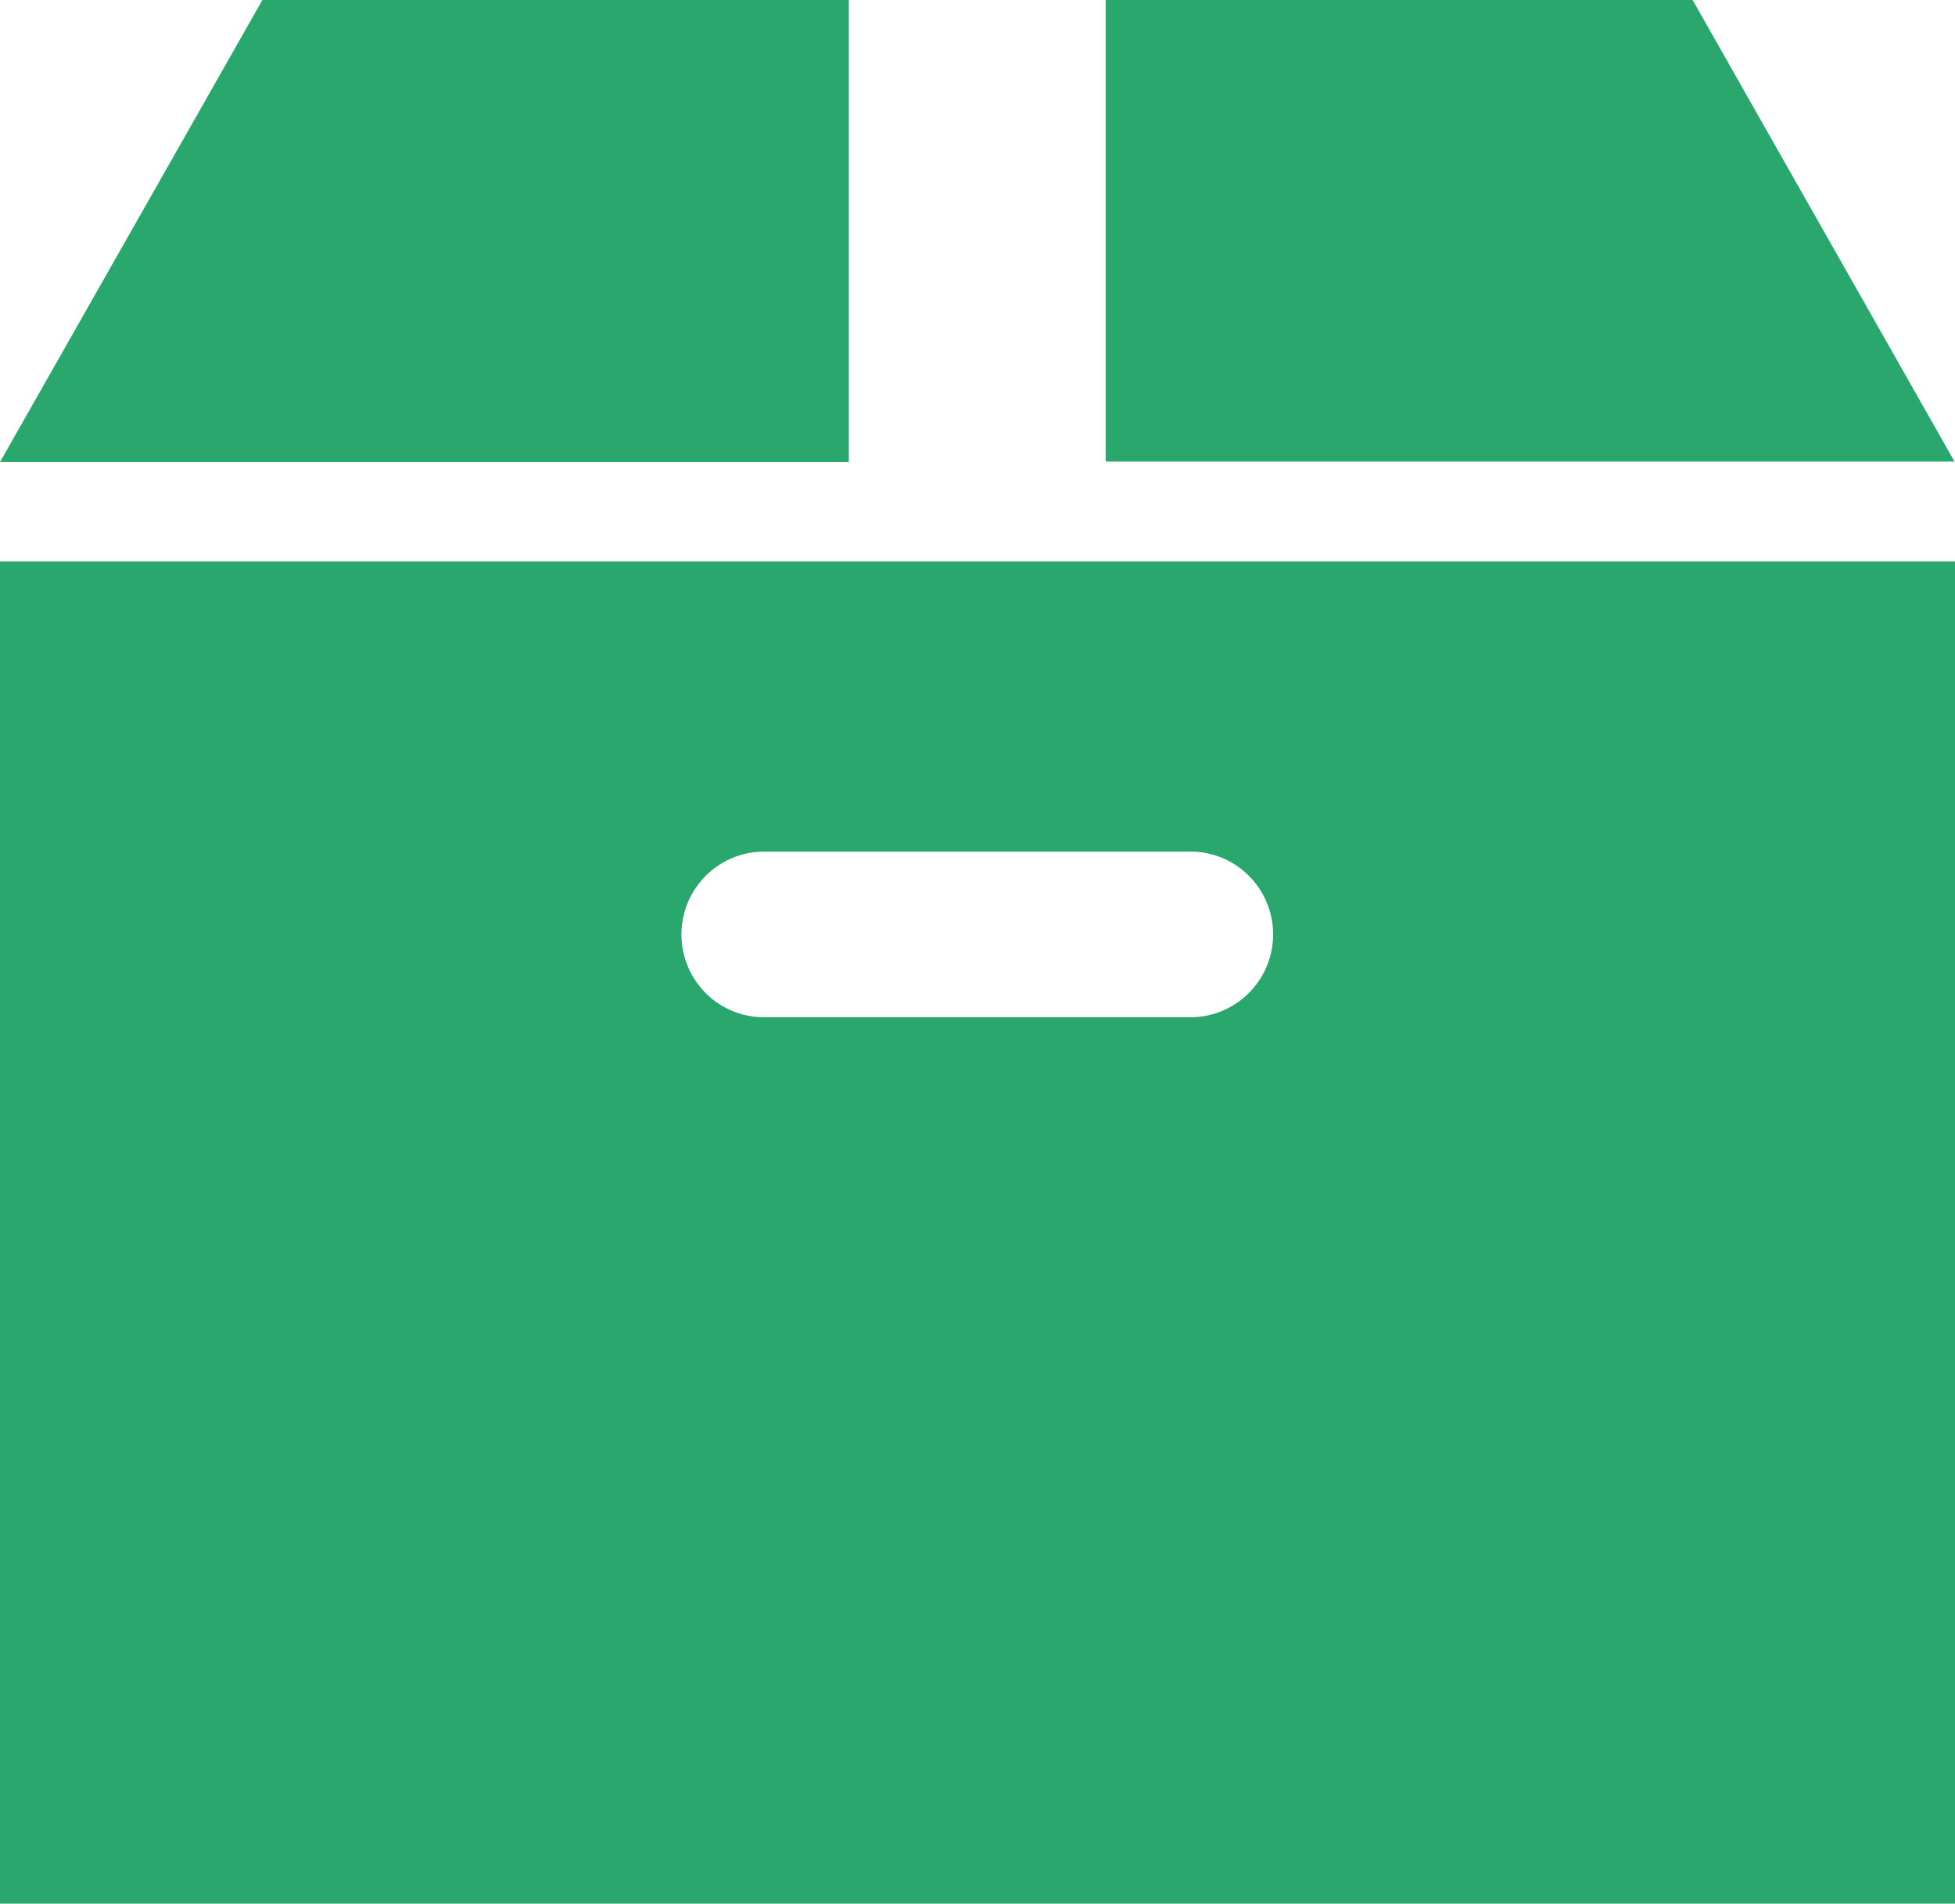
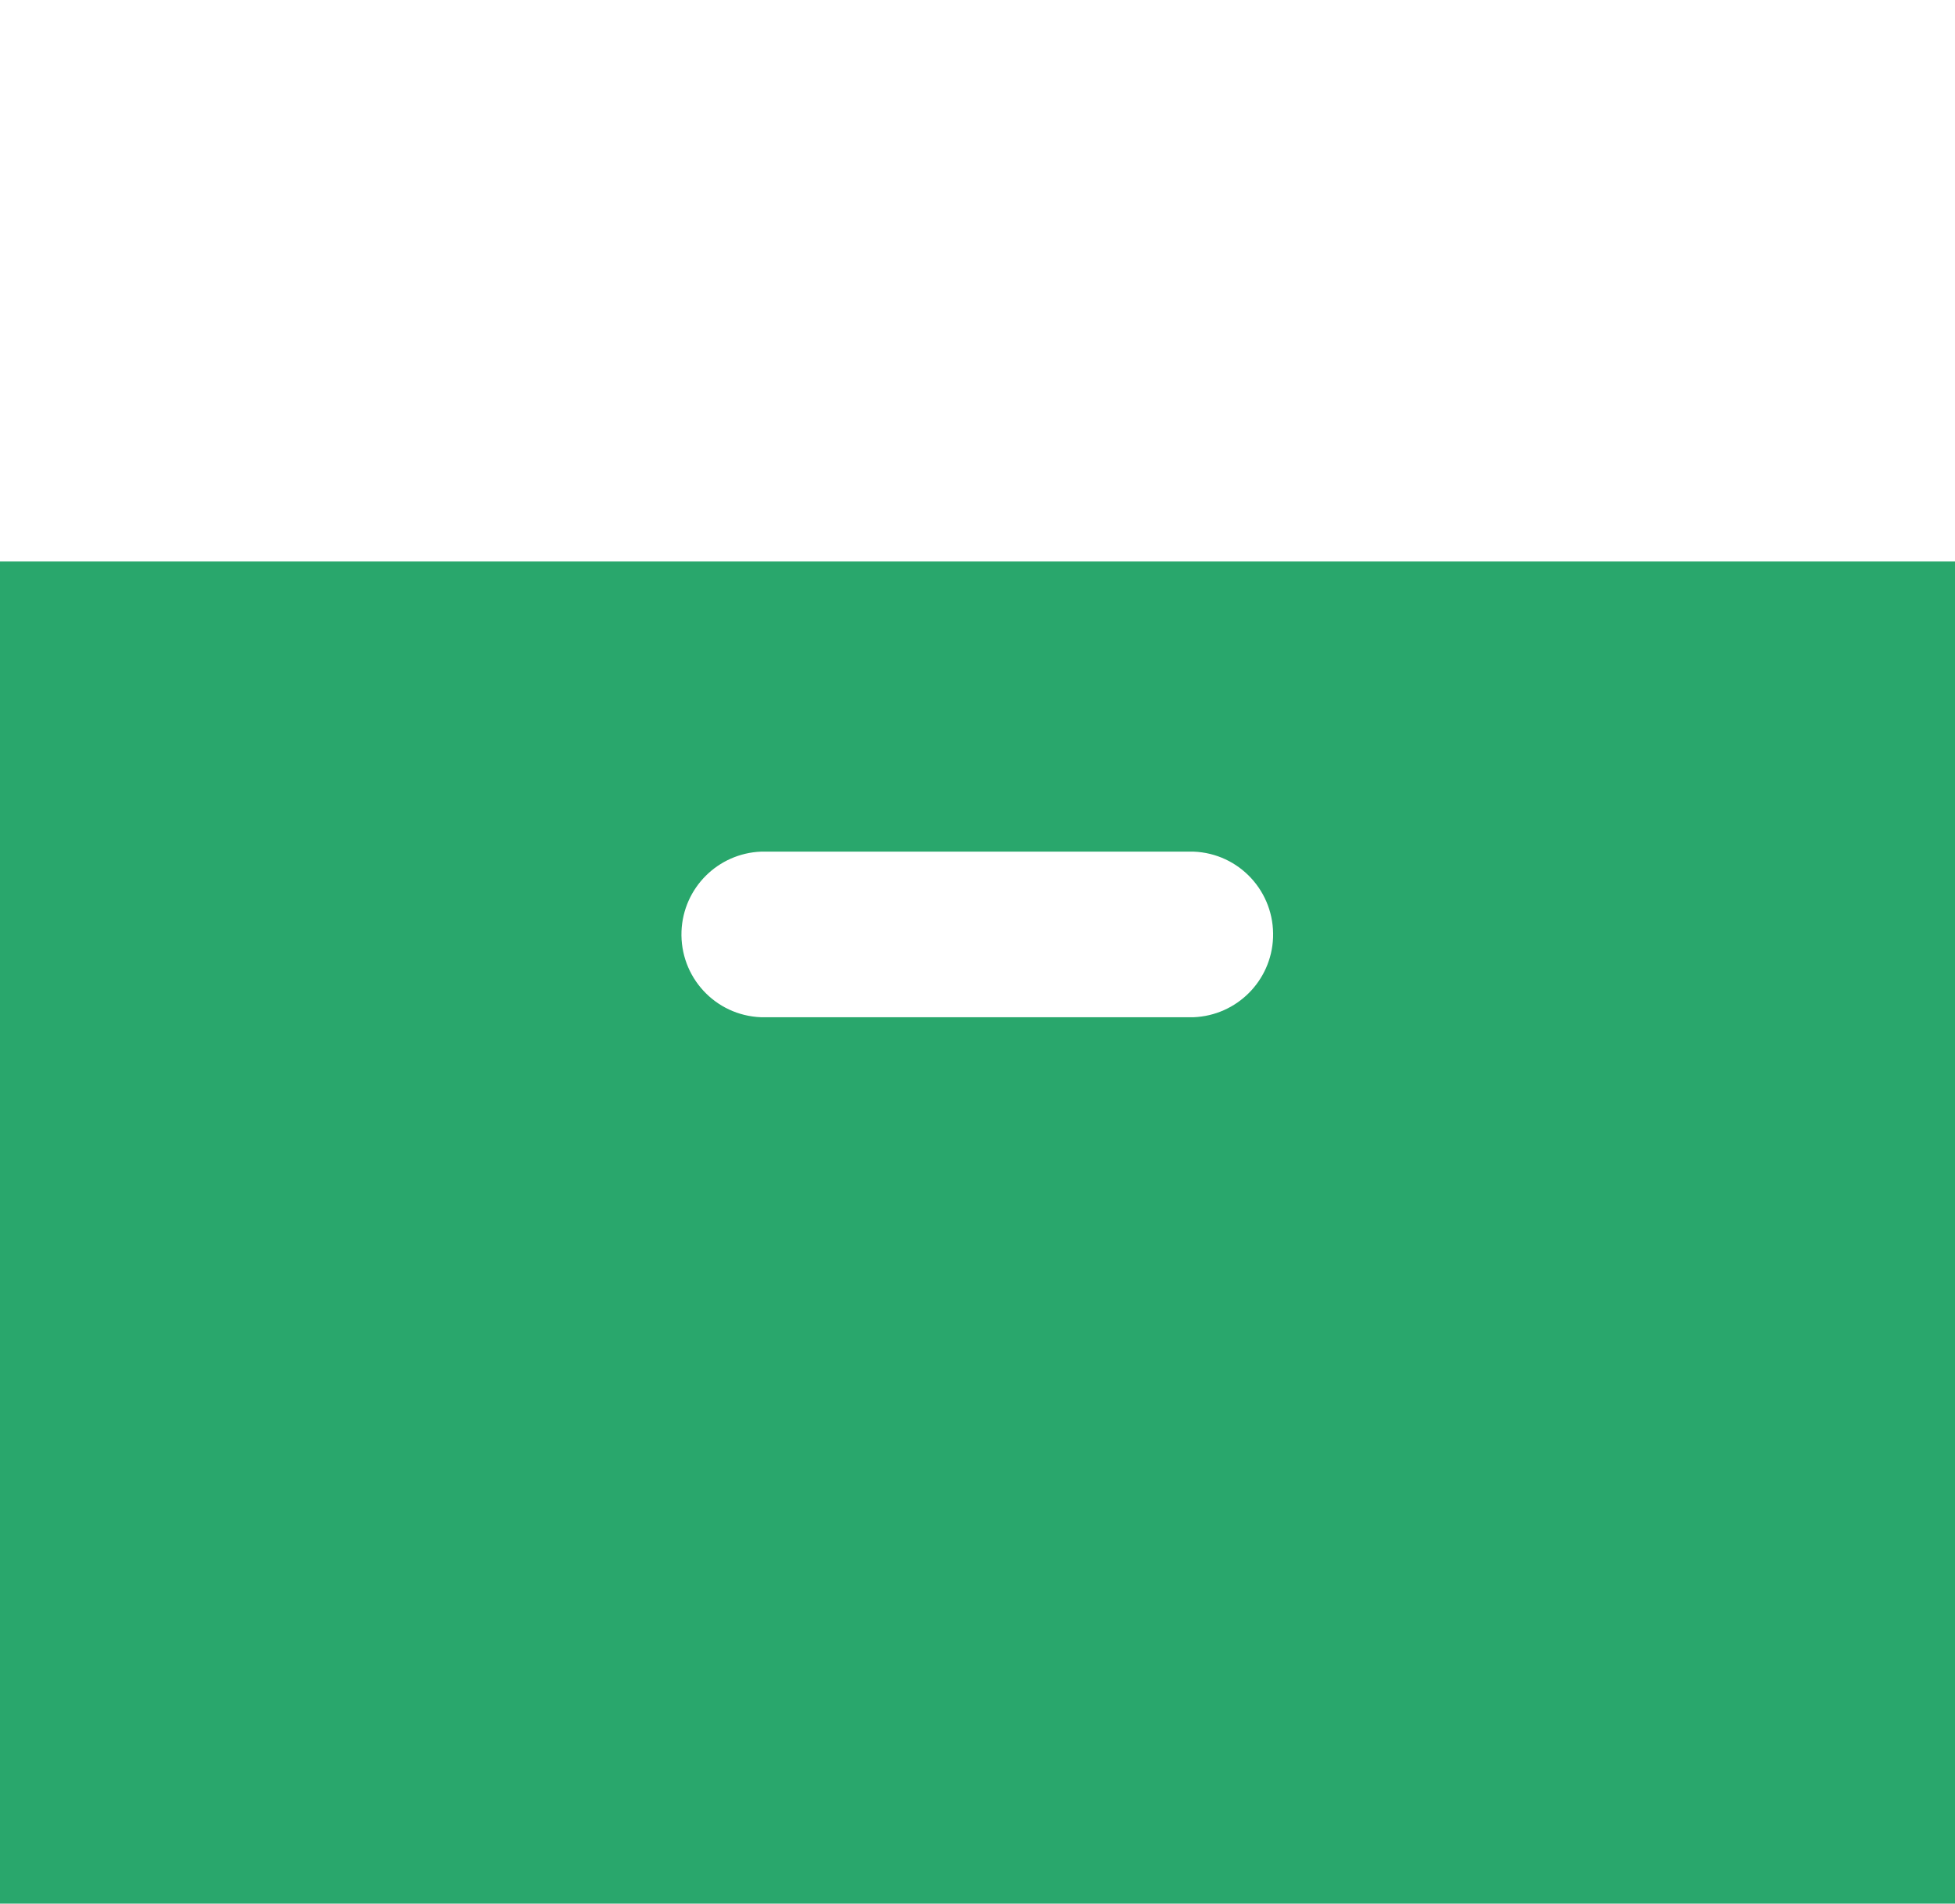
<svg xmlns="http://www.w3.org/2000/svg" version="1.1" id="レイヤー_1" x="0px" y="0px" width="45.21px" height="44.03px" viewBox="0 0 45.21 44.03" style="enable-background:new 0 0 45.21 44.03;" xml:space="preserve">
  <style type="text/css">
	.st0{fill:#29A76C;}
</style>
  <g id="段ボール箱_9" transform="translate(0 -6.684)">
-     <path id="パス_485" class="st0" d="M39.14,6.68H25.57v10.68H45.2L39.14,6.68z" />
-     <path id="パス_486" class="st0" d="M19.63,6.68H6.07L0,17.37h19.63V6.68z" />
    <path id="パス_487" class="st0" d="M0,50.71h45.21V19.67H0V50.71z M17.6,26.38h10c1.06,0.04,1.88,0.93,1.84,1.99   c-0.04,1-0.84,1.8-1.84,1.84h-10c-1.06-0.04-1.88-0.93-1.84-1.99C15.8,27.22,16.6,26.42,17.6,26.38z" />
  </g>
</svg>